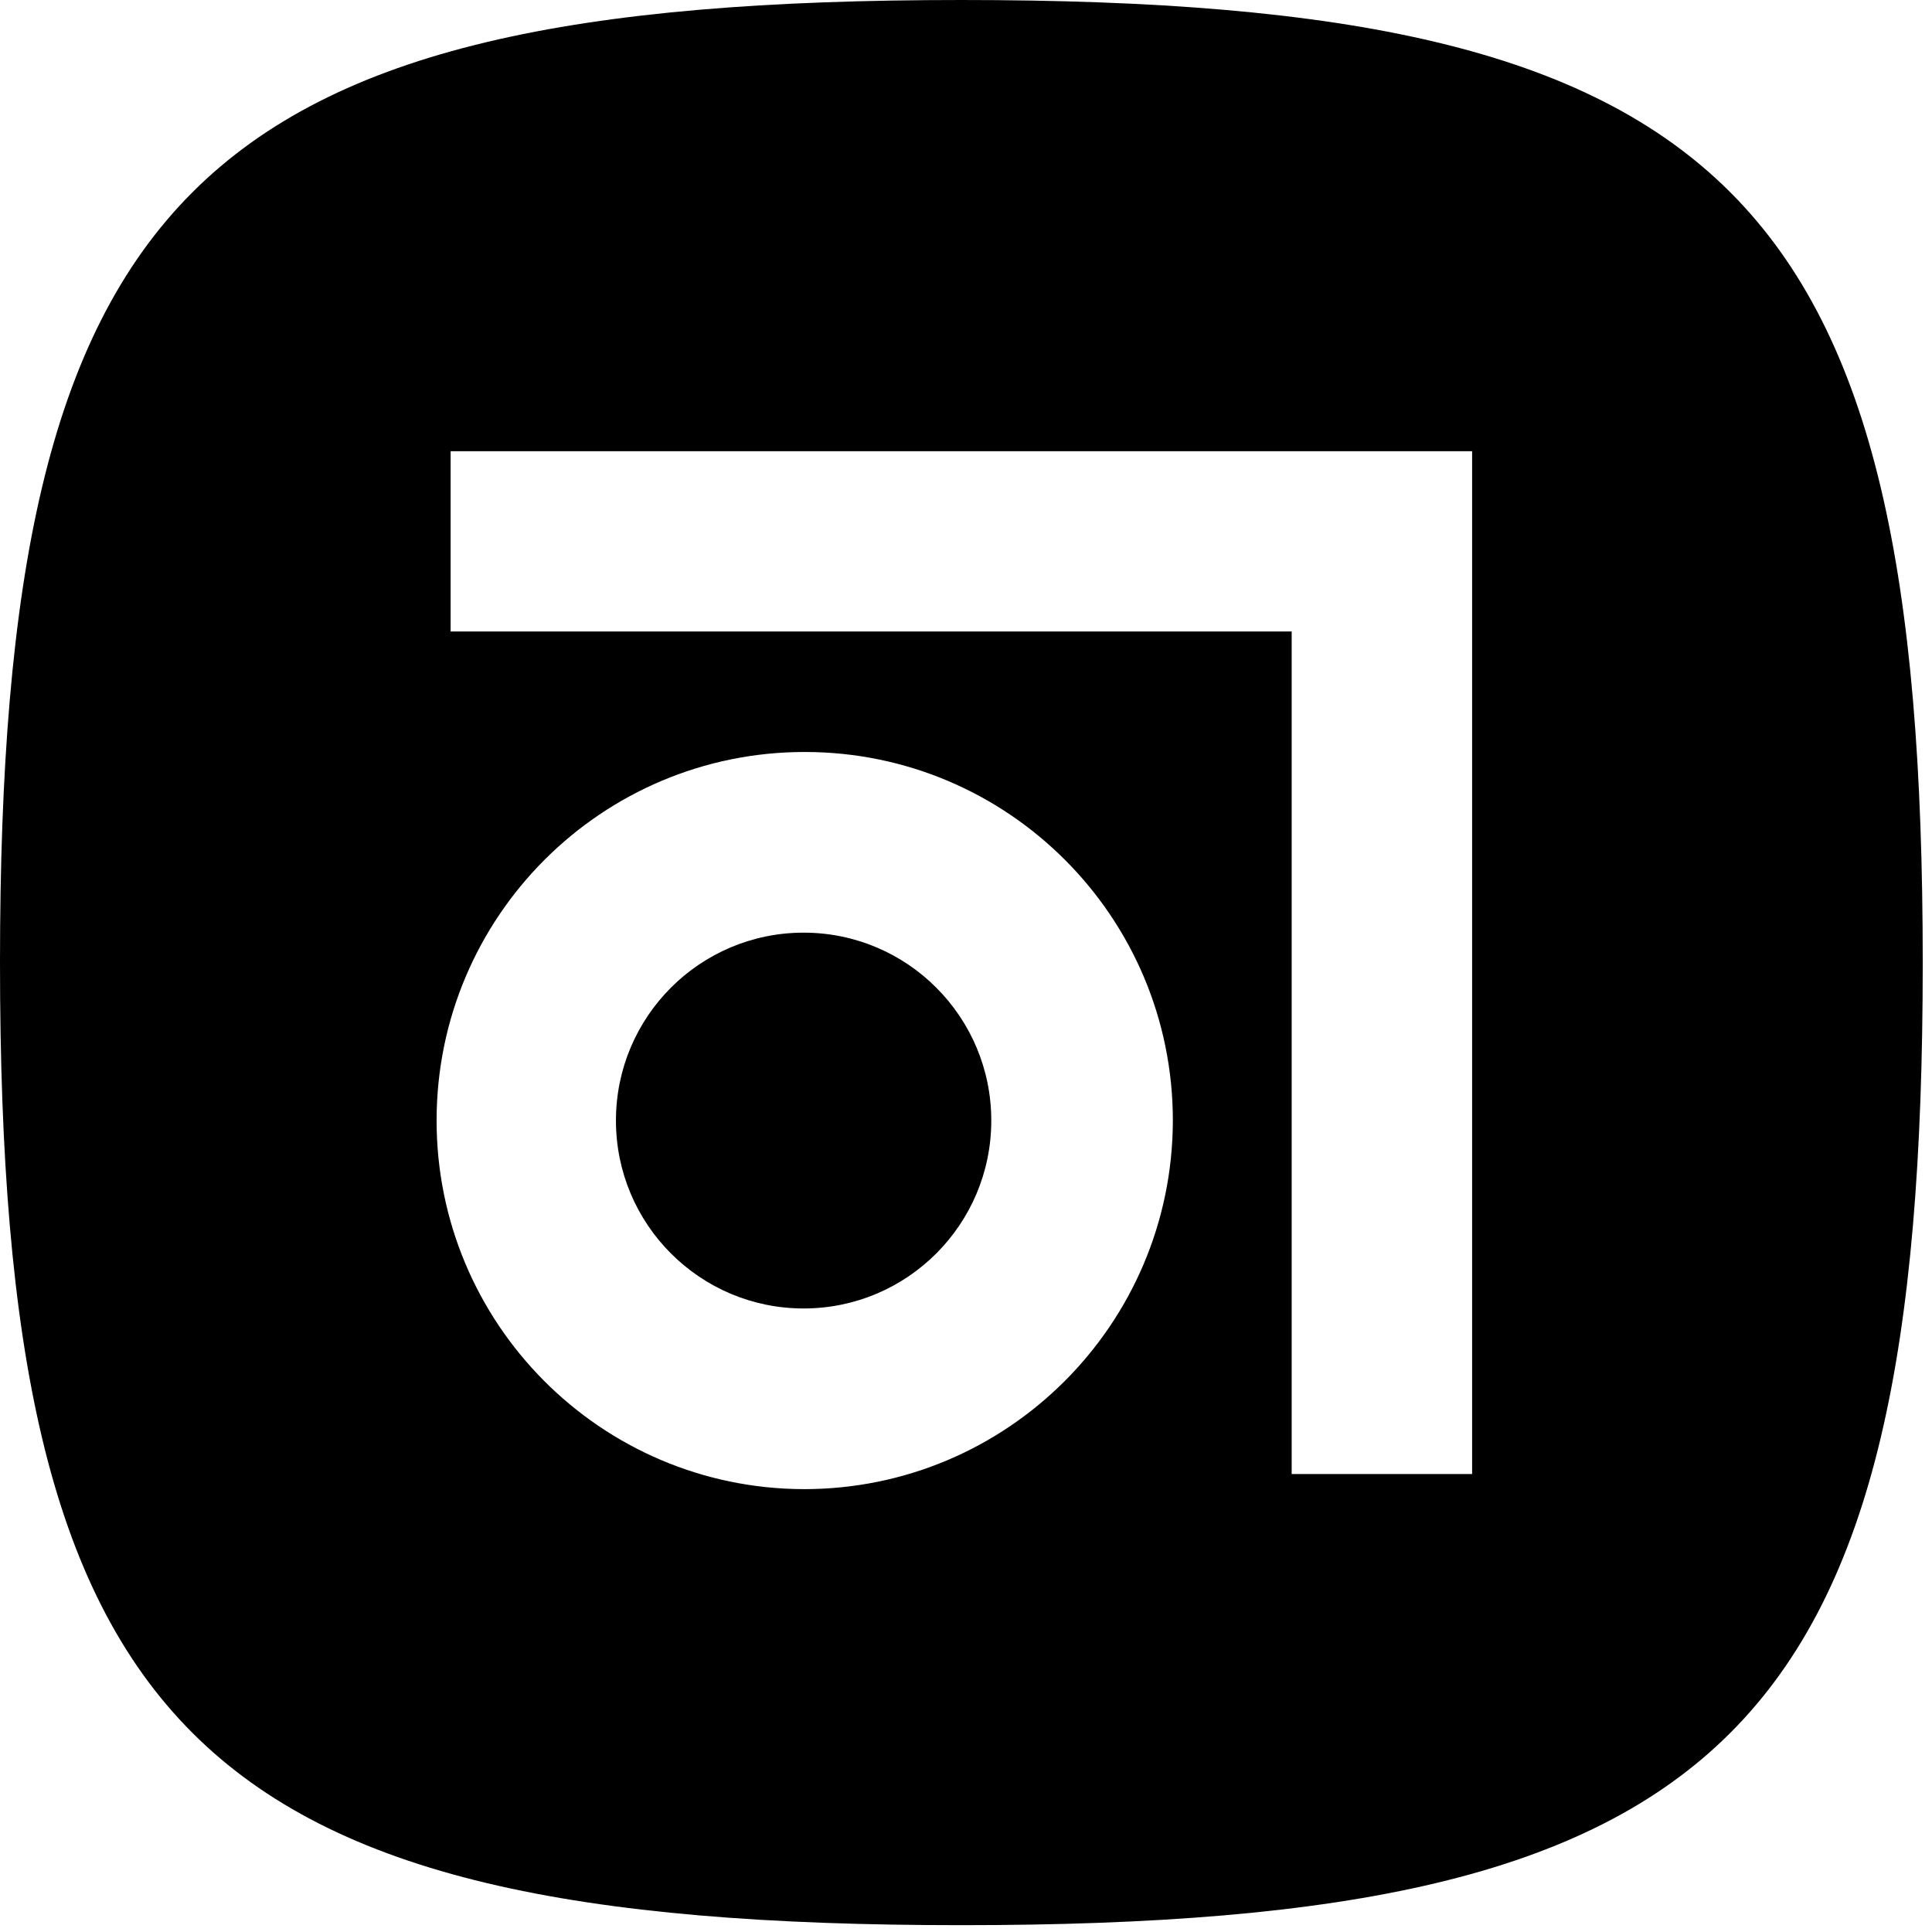
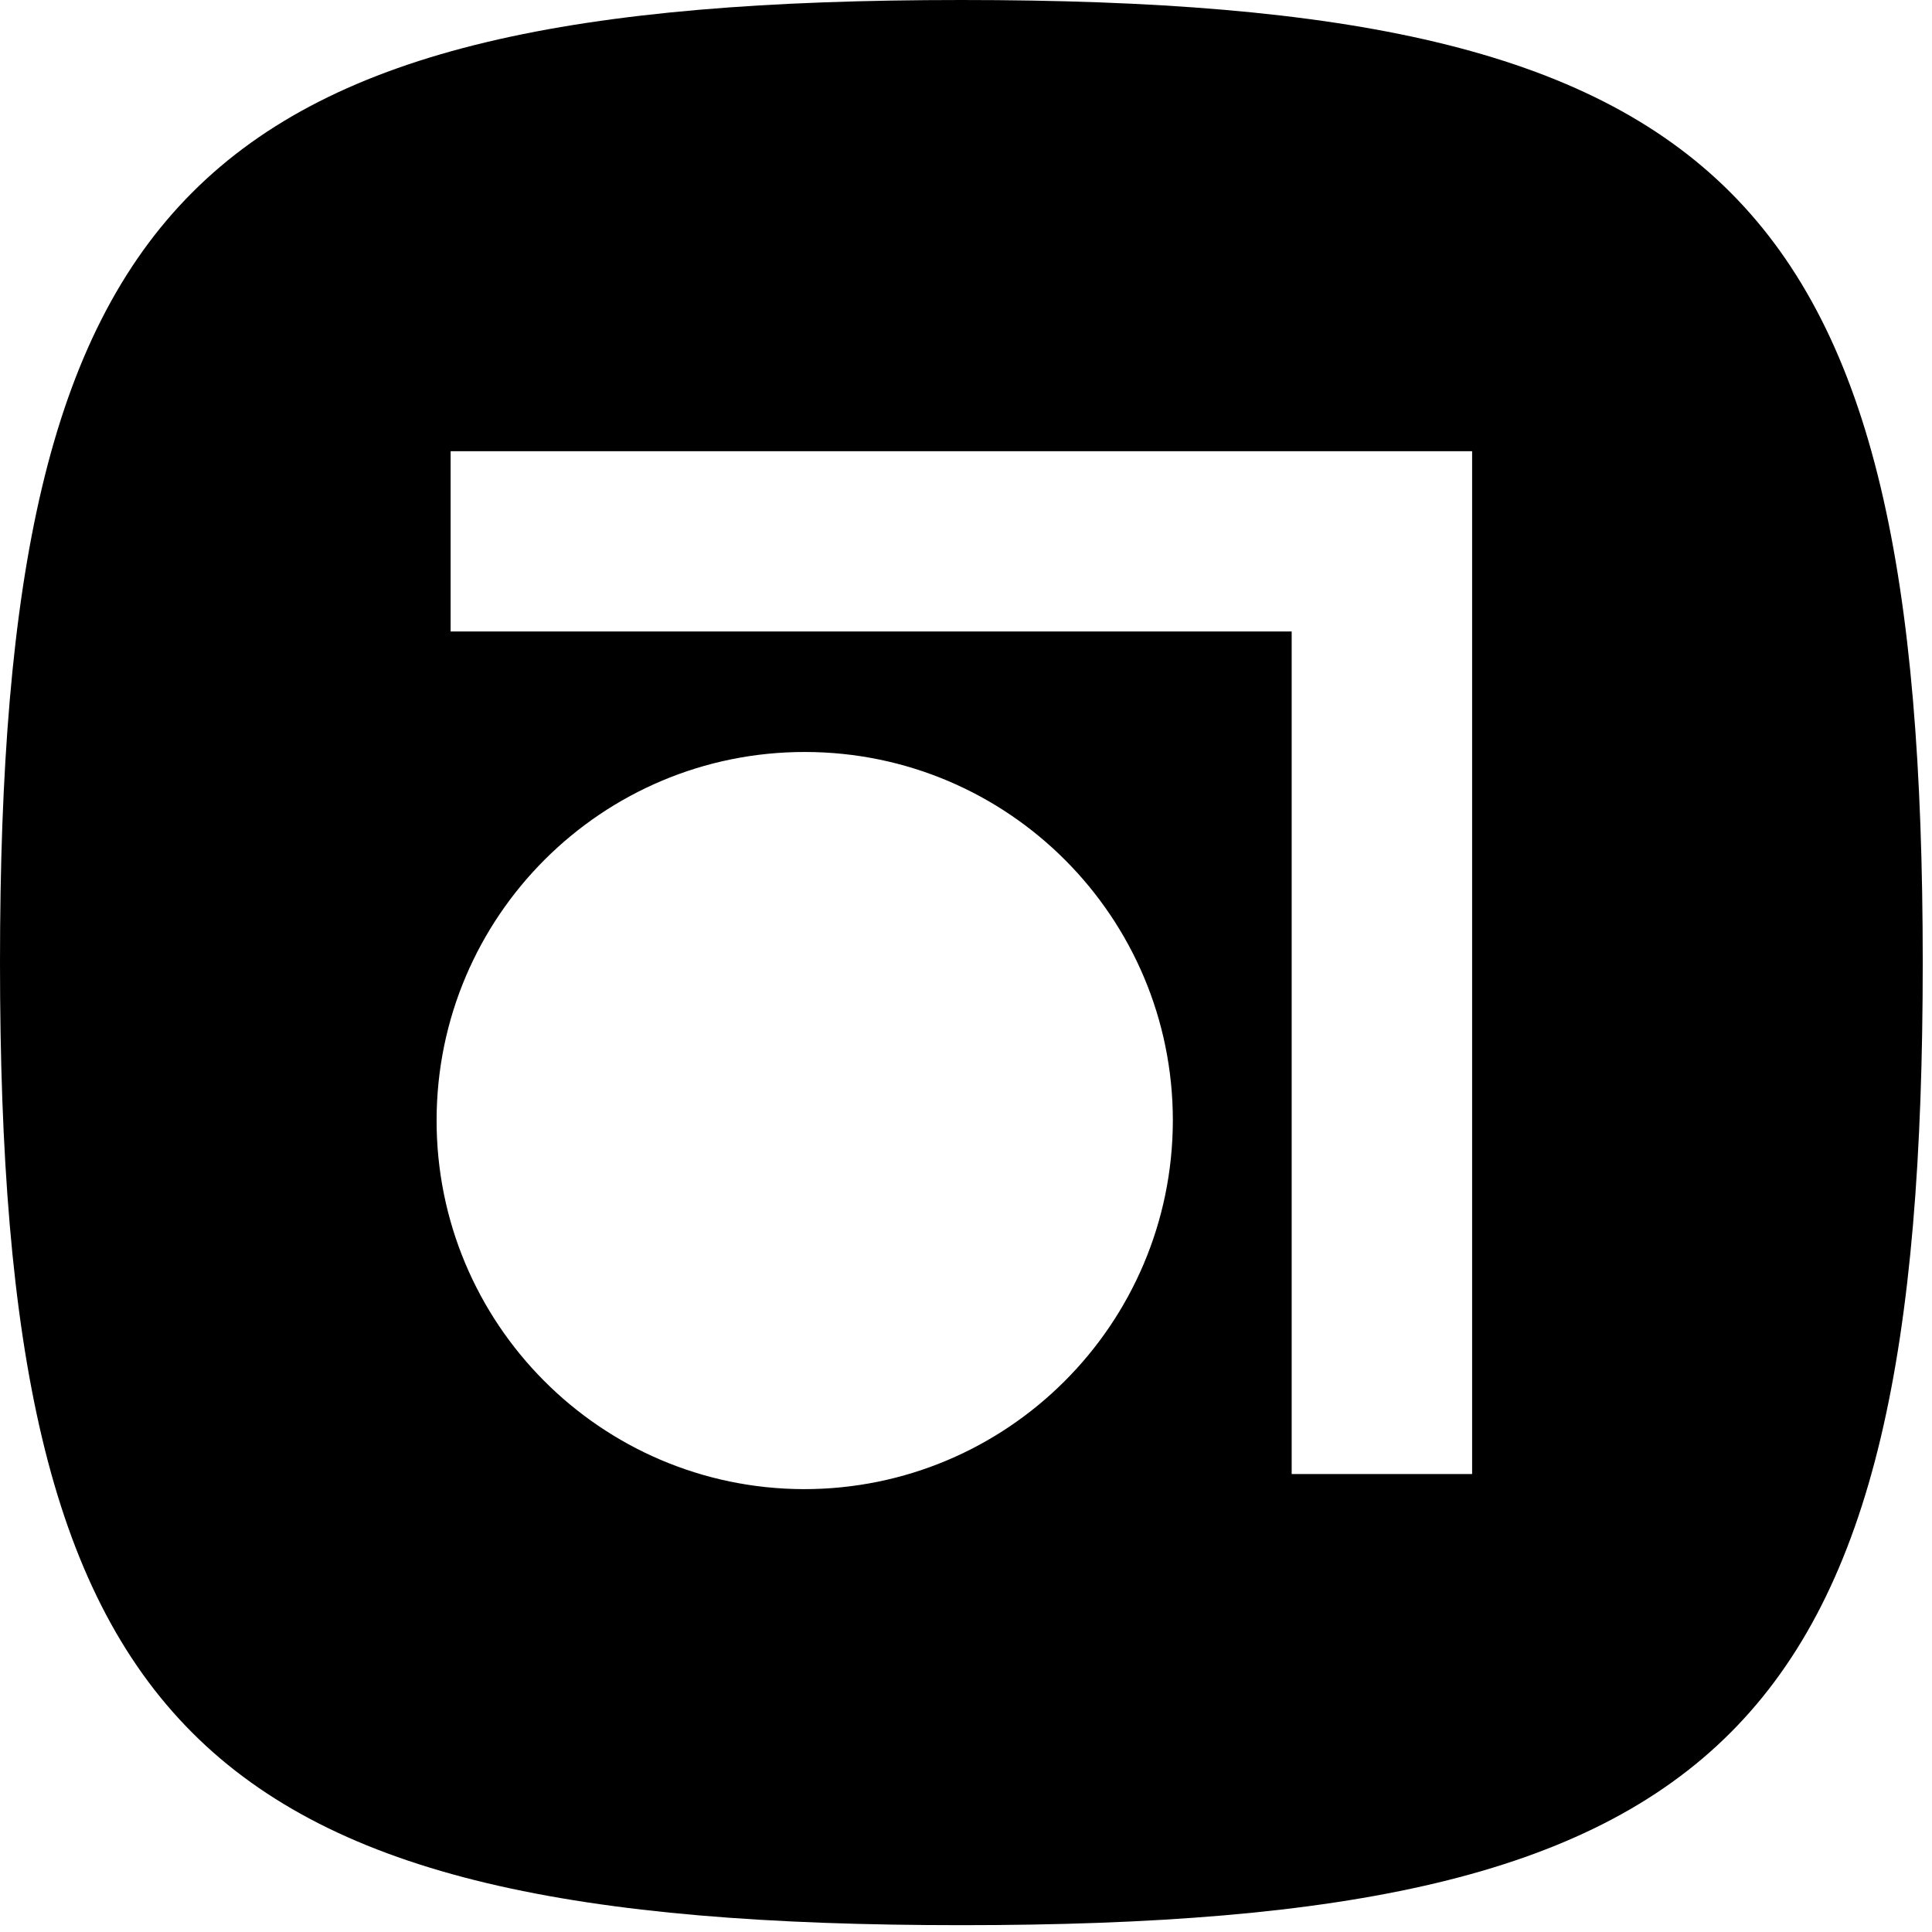
<svg xmlns="http://www.w3.org/2000/svg" width="58px" height="58px" viewBox="0 0 58 58">
  <title>abstract</title>
  <desc>Created with Sketch.</desc>
  <g id="Page-1" stroke="none" stroke-width="1" fill="none" fill-rule="evenodd">
    <g id="services-1366-design-update-3" transform="translate(-559, -5571)" fill="#000000">
      <g id="abstract" transform="translate(559, 5571)">
        <g id="Group">
-           <path d="M28.861,0 C5.77,0 0,5.777 0,28.898 C0,52.018 5.77,57.795 28.861,57.795 C51.952,57.795 57.722,52.018 57.722,28.898 C57.722,5.777 51.952,0 28.861,0 Z M24.125,44.705 C18.026,44.687 13.095,39.724 13.107,33.617 C13.12,27.51 18.071,22.568 24.17,22.575 C30.269,22.581 35.21,27.533 35.21,33.64 C35.198,39.759 30.236,44.712 24.125,44.705 Z M44.194,44.251 L38.777,44.251 L38.777,18.958 L13.528,18.958 L13.528,13.545 L44.194,13.545 L44.194,44.251 Z" id="Shape" fill-rule="nonzero" />
-           <ellipse id="Oval" cx="24.125" cy="33.64" rx="5.634" ry="5.641" />
+           <path d="M28.861,0 C5.77,0 0,5.777 0,28.898 C0,52.018 5.77,57.795 28.861,57.795 C51.952,57.795 57.722,52.018 57.722,28.898 C57.722,5.777 51.952,0 28.861,0 Z M24.125,44.705 C18.026,44.687 13.095,39.724 13.107,33.617 C13.12,27.51 18.071,22.568 24.17,22.575 C30.269,22.581 35.21,27.533 35.21,33.64 C35.198,39.759 30.236,44.712 24.125,44.705 M44.194,44.251 L38.777,44.251 L38.777,18.958 L13.528,18.958 L13.528,13.545 L44.194,13.545 L44.194,44.251 Z" id="Shape" fill-rule="nonzero" />
        </g>
      </g>
    </g>
  </g>
</svg>